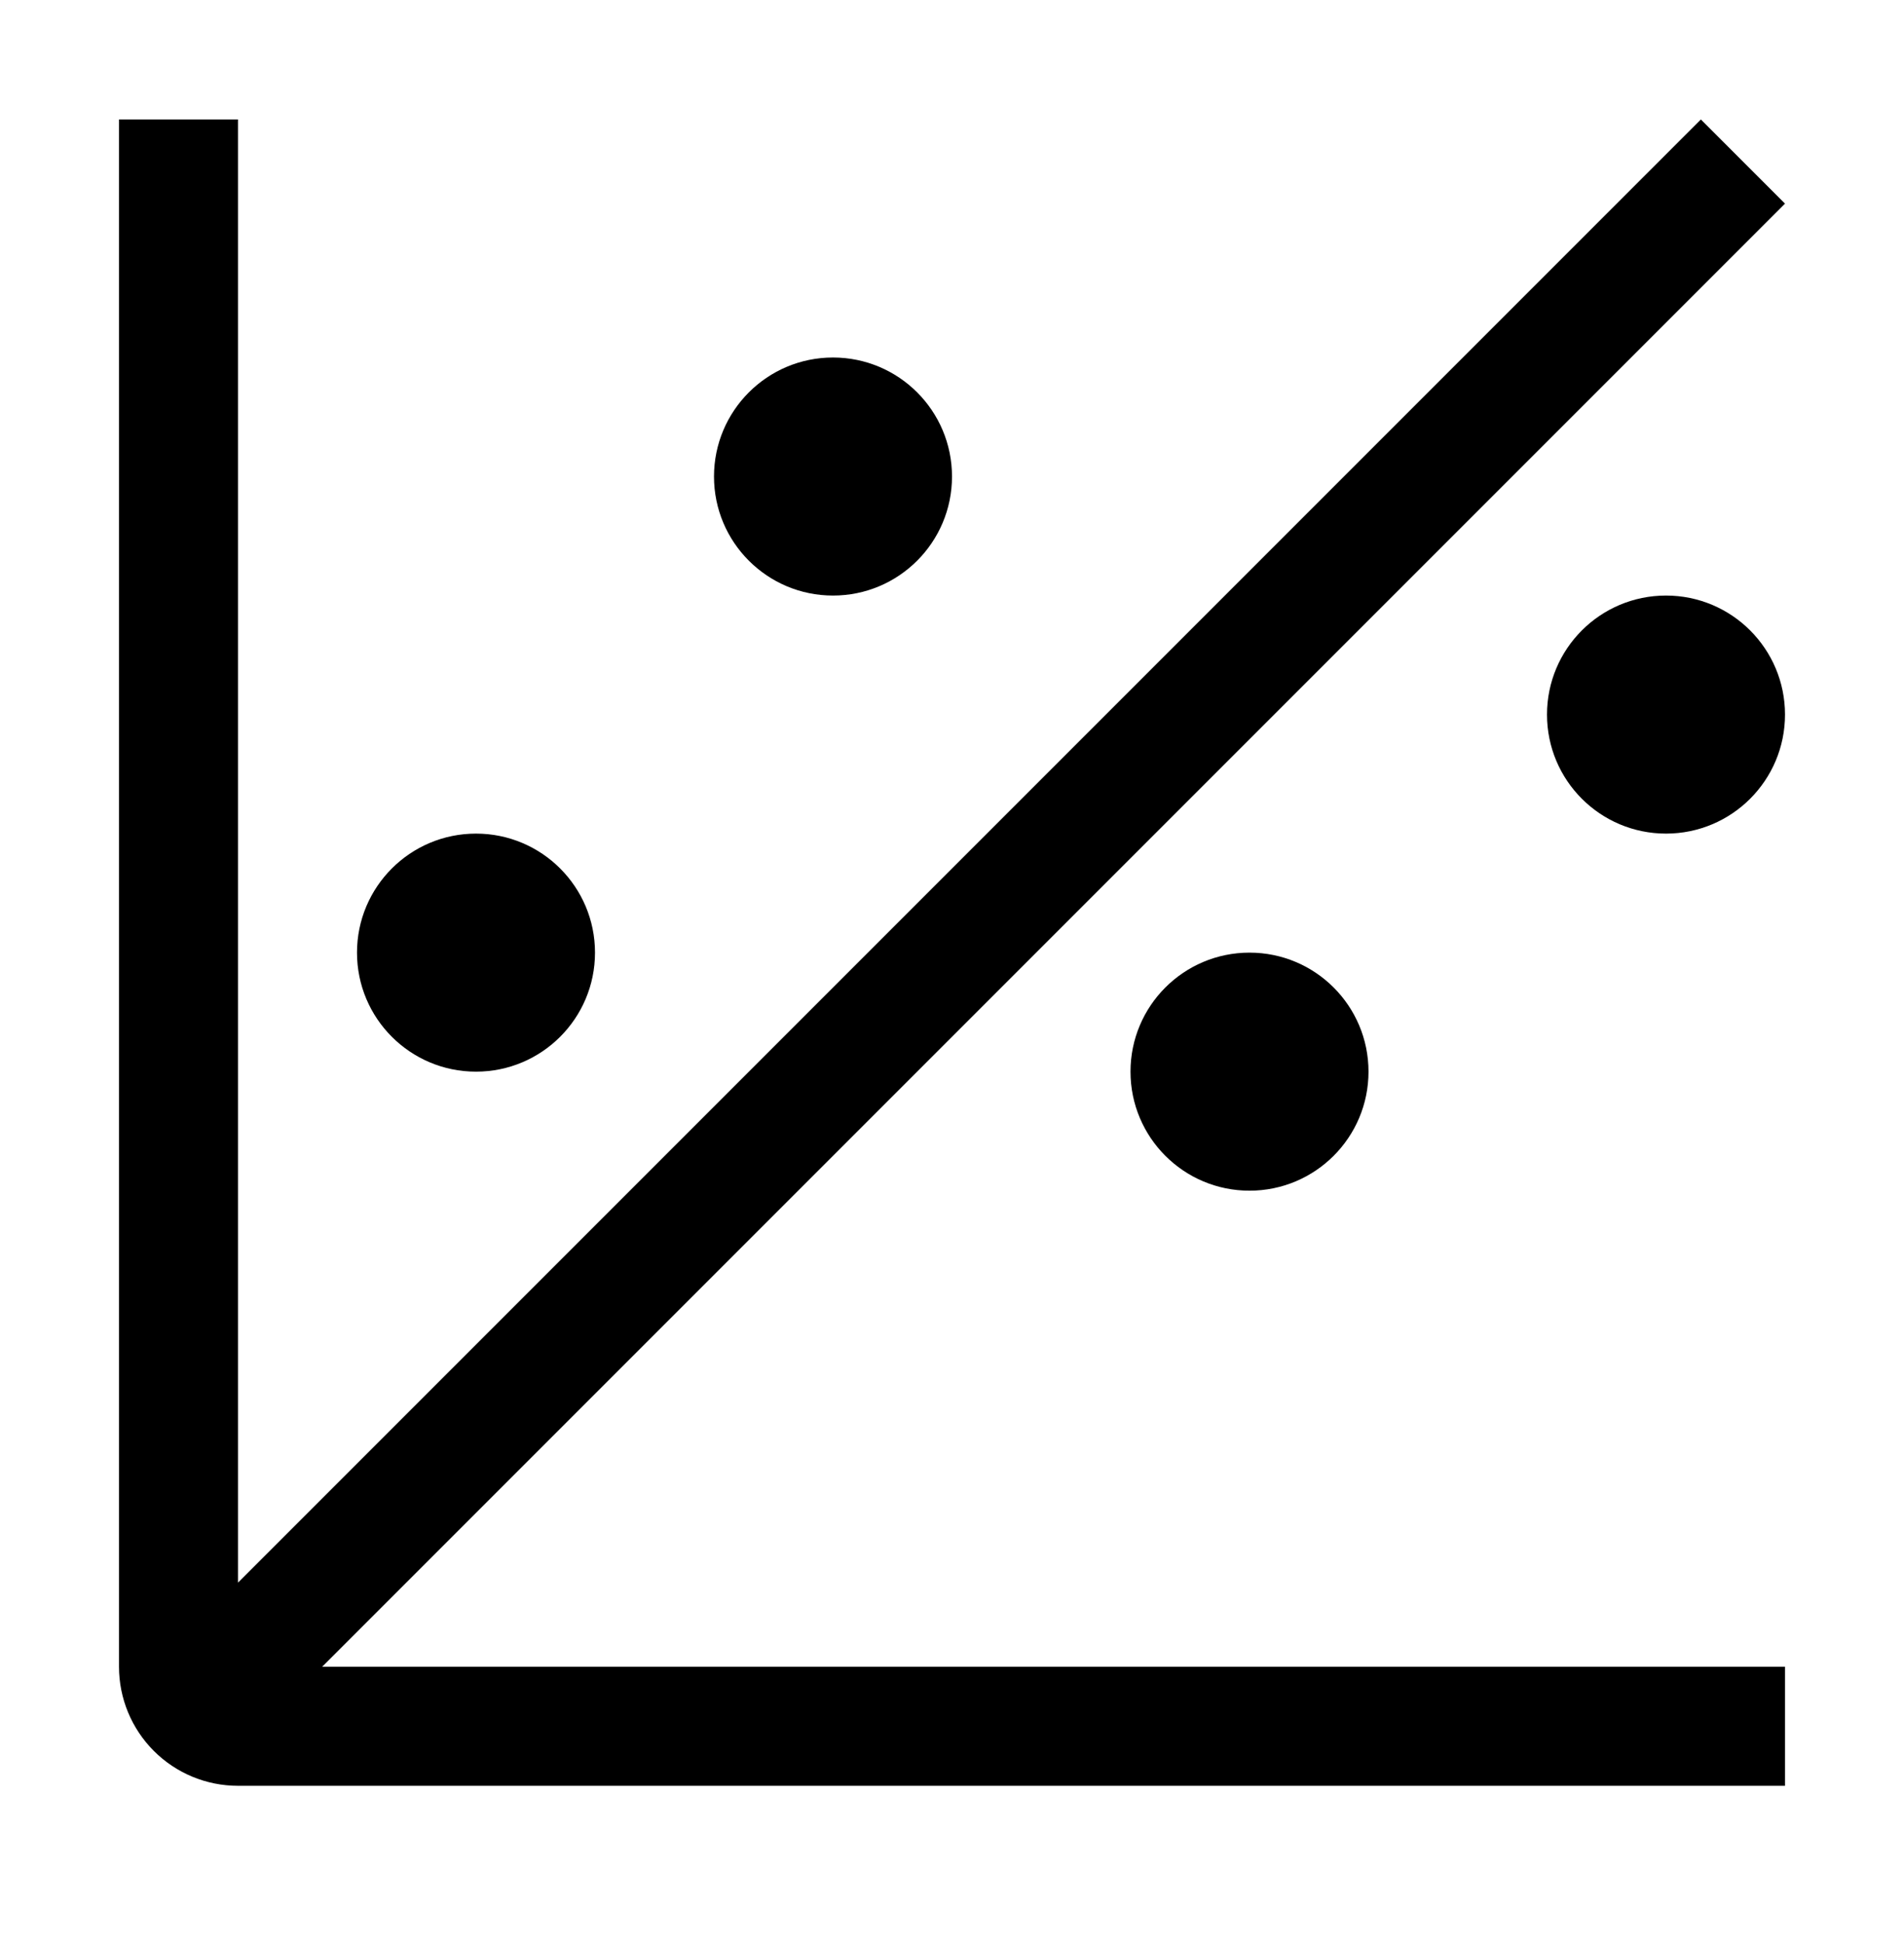
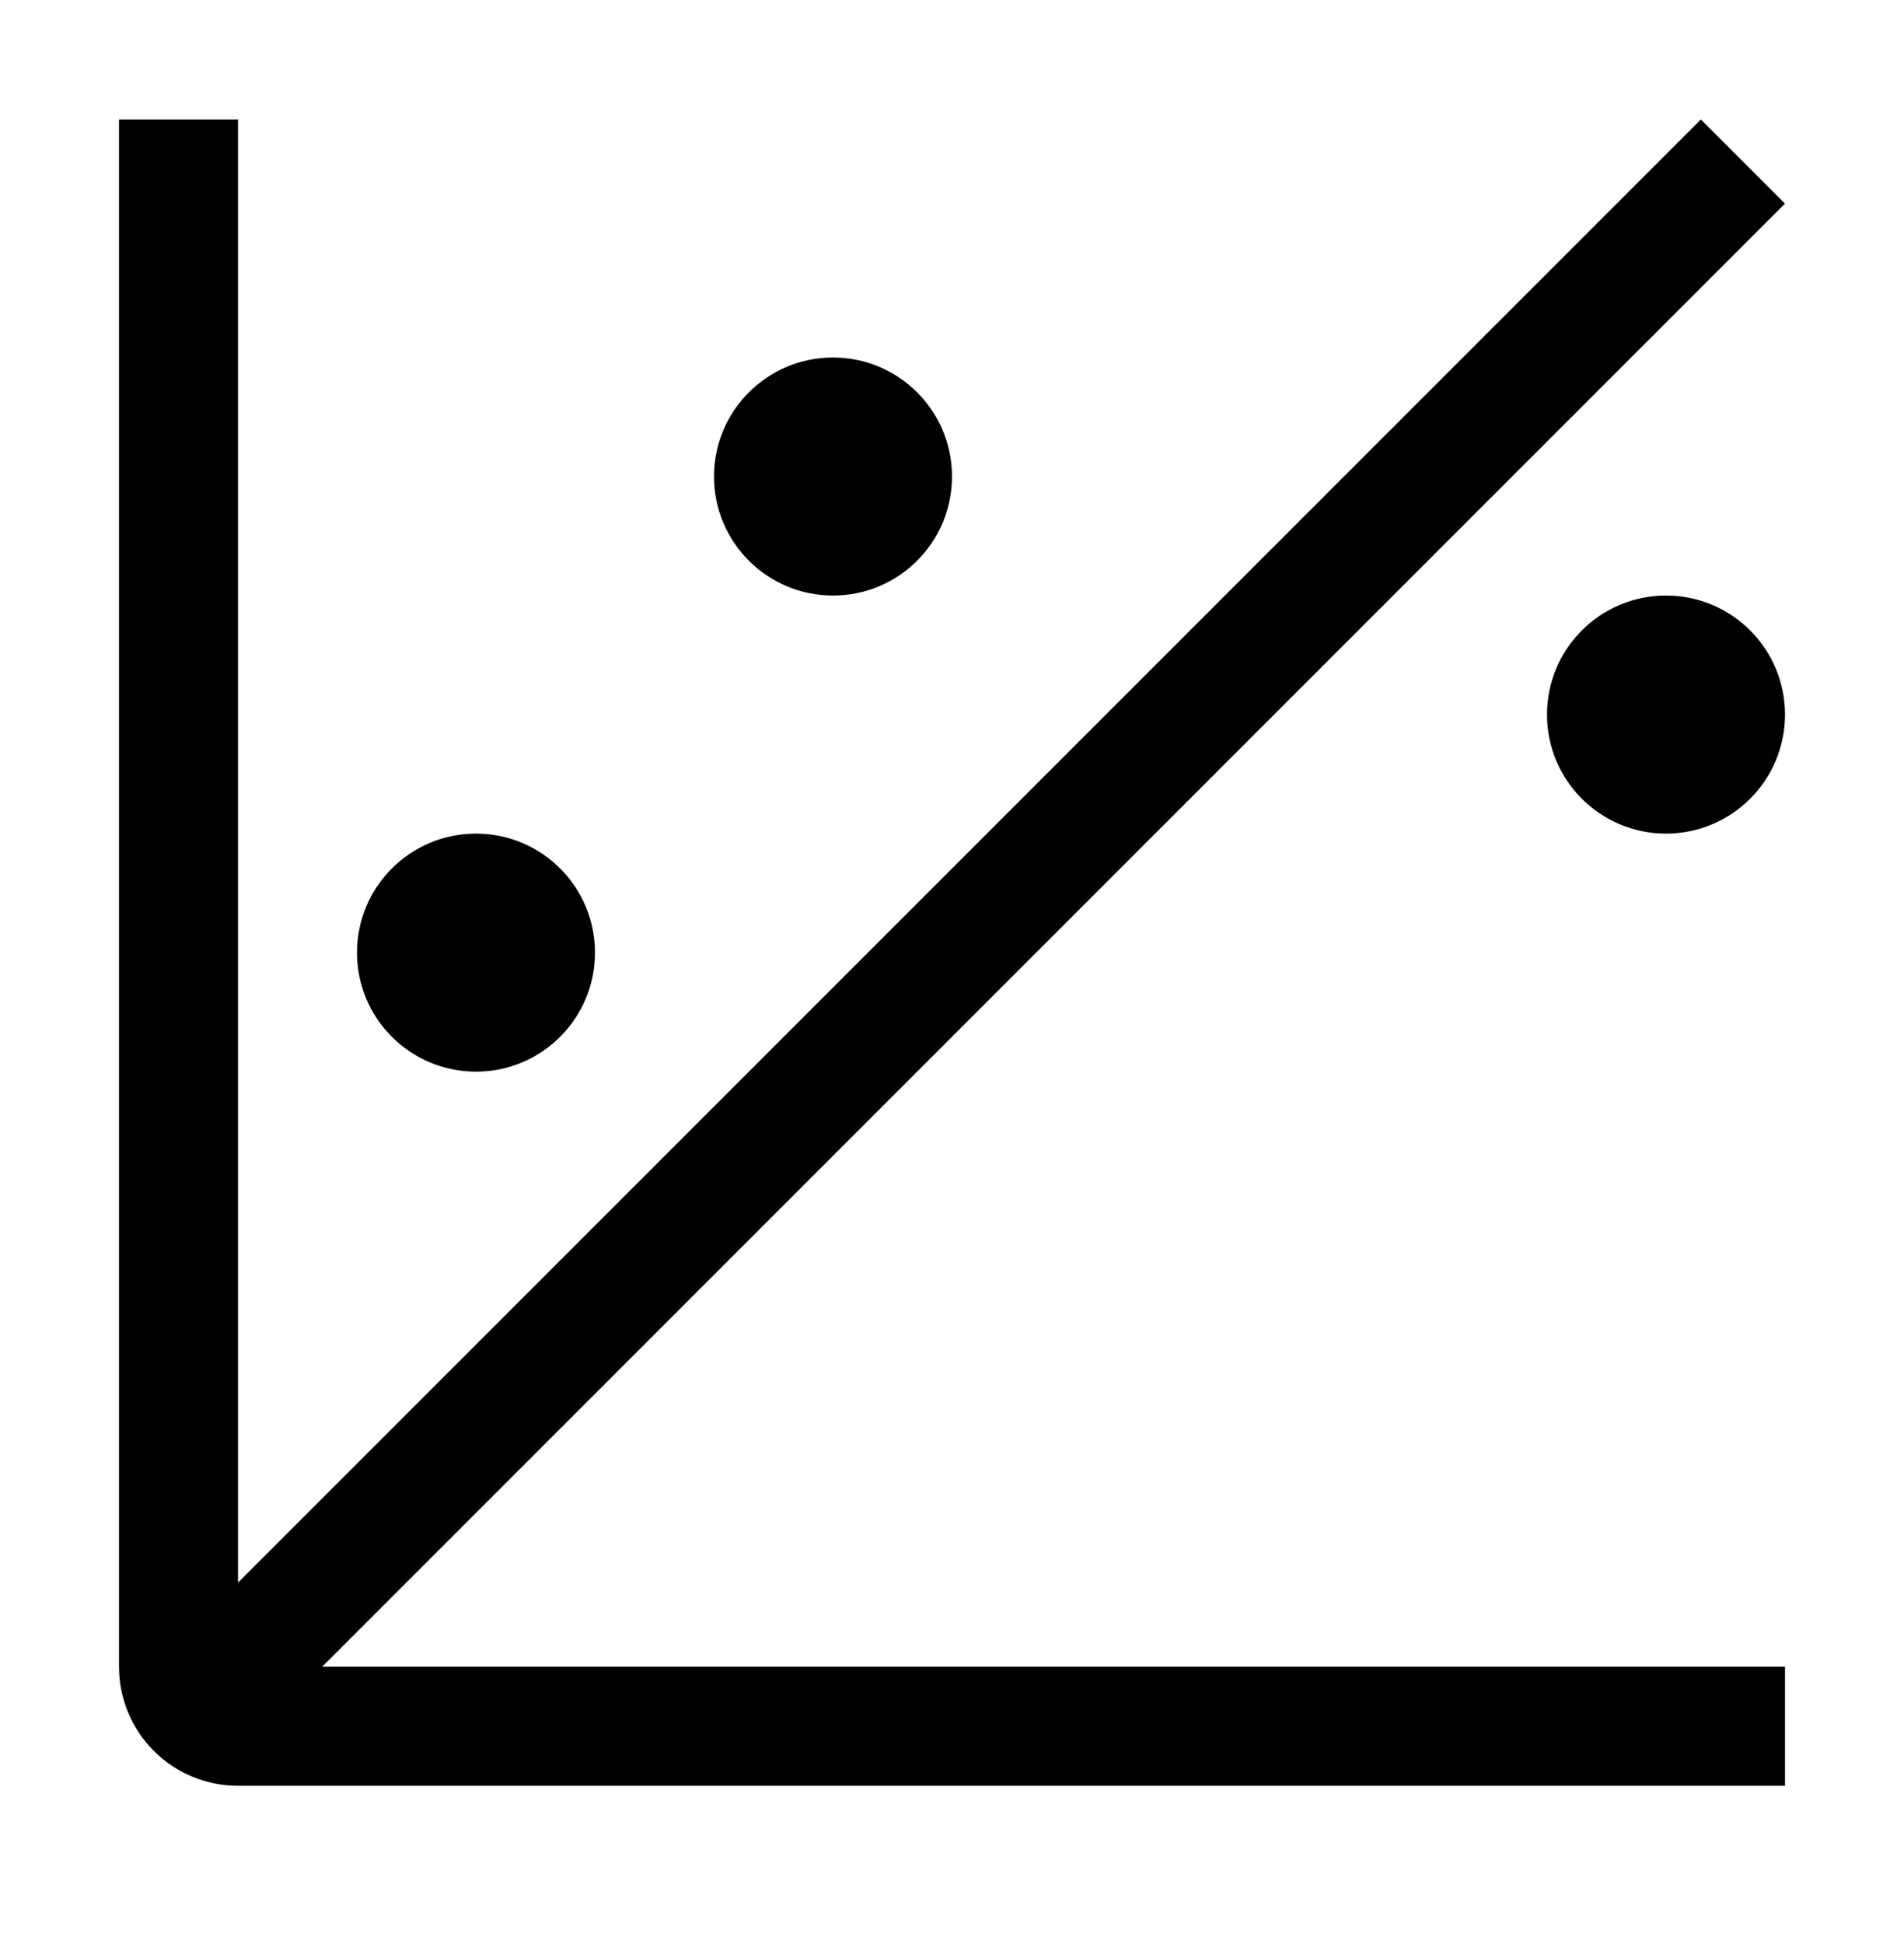
<svg xmlns="http://www.w3.org/2000/svg" width="48" height="49" viewBox="0 0 48 49" fill="none">
  <path d="M12 27.011C13.657 27.011 15 25.668 15 24.011C15 22.354 13.657 21.011 12 21.011C10.343 21.011 9 22.354 9 24.011C9 25.668 10.343 27.011 12 27.011Z" fill="black" />
  <path d="M21 15.011C22.657 15.011 24 13.668 24 12.011C24 10.354 22.657 9.011 21 9.011C19.343 9.011 18 10.354 18 12.011C18 13.668 19.343 15.011 21 15.011Z" fill="black" />
  <path d="M42 21.011C43.657 21.011 45 19.668 45 18.011C45 16.354 43.657 15.011 42 15.011C40.343 15.011 39 16.354 39 18.011C39 19.668 40.343 21.011 42 21.011Z" fill="black" />
-   <path d="M31.5 30.011C33.157 30.011 34.5 28.668 34.5 27.011C34.5 25.354 33.157 24.011 31.5 24.011C29.843 24.011 28.5 25.354 28.5 27.011C28.5 28.668 29.843 30.011 31.5 30.011Z" fill="black" />
  <path d="M45 5.132L42.879 3.011L6 39.89V3.011H3V42.011C3 42.807 3.316 43.57 3.879 44.133C4.441 44.695 5.204 45.011 6 45.011H45V42.011H8.121L45 5.132Z" fill="black" />
</svg>